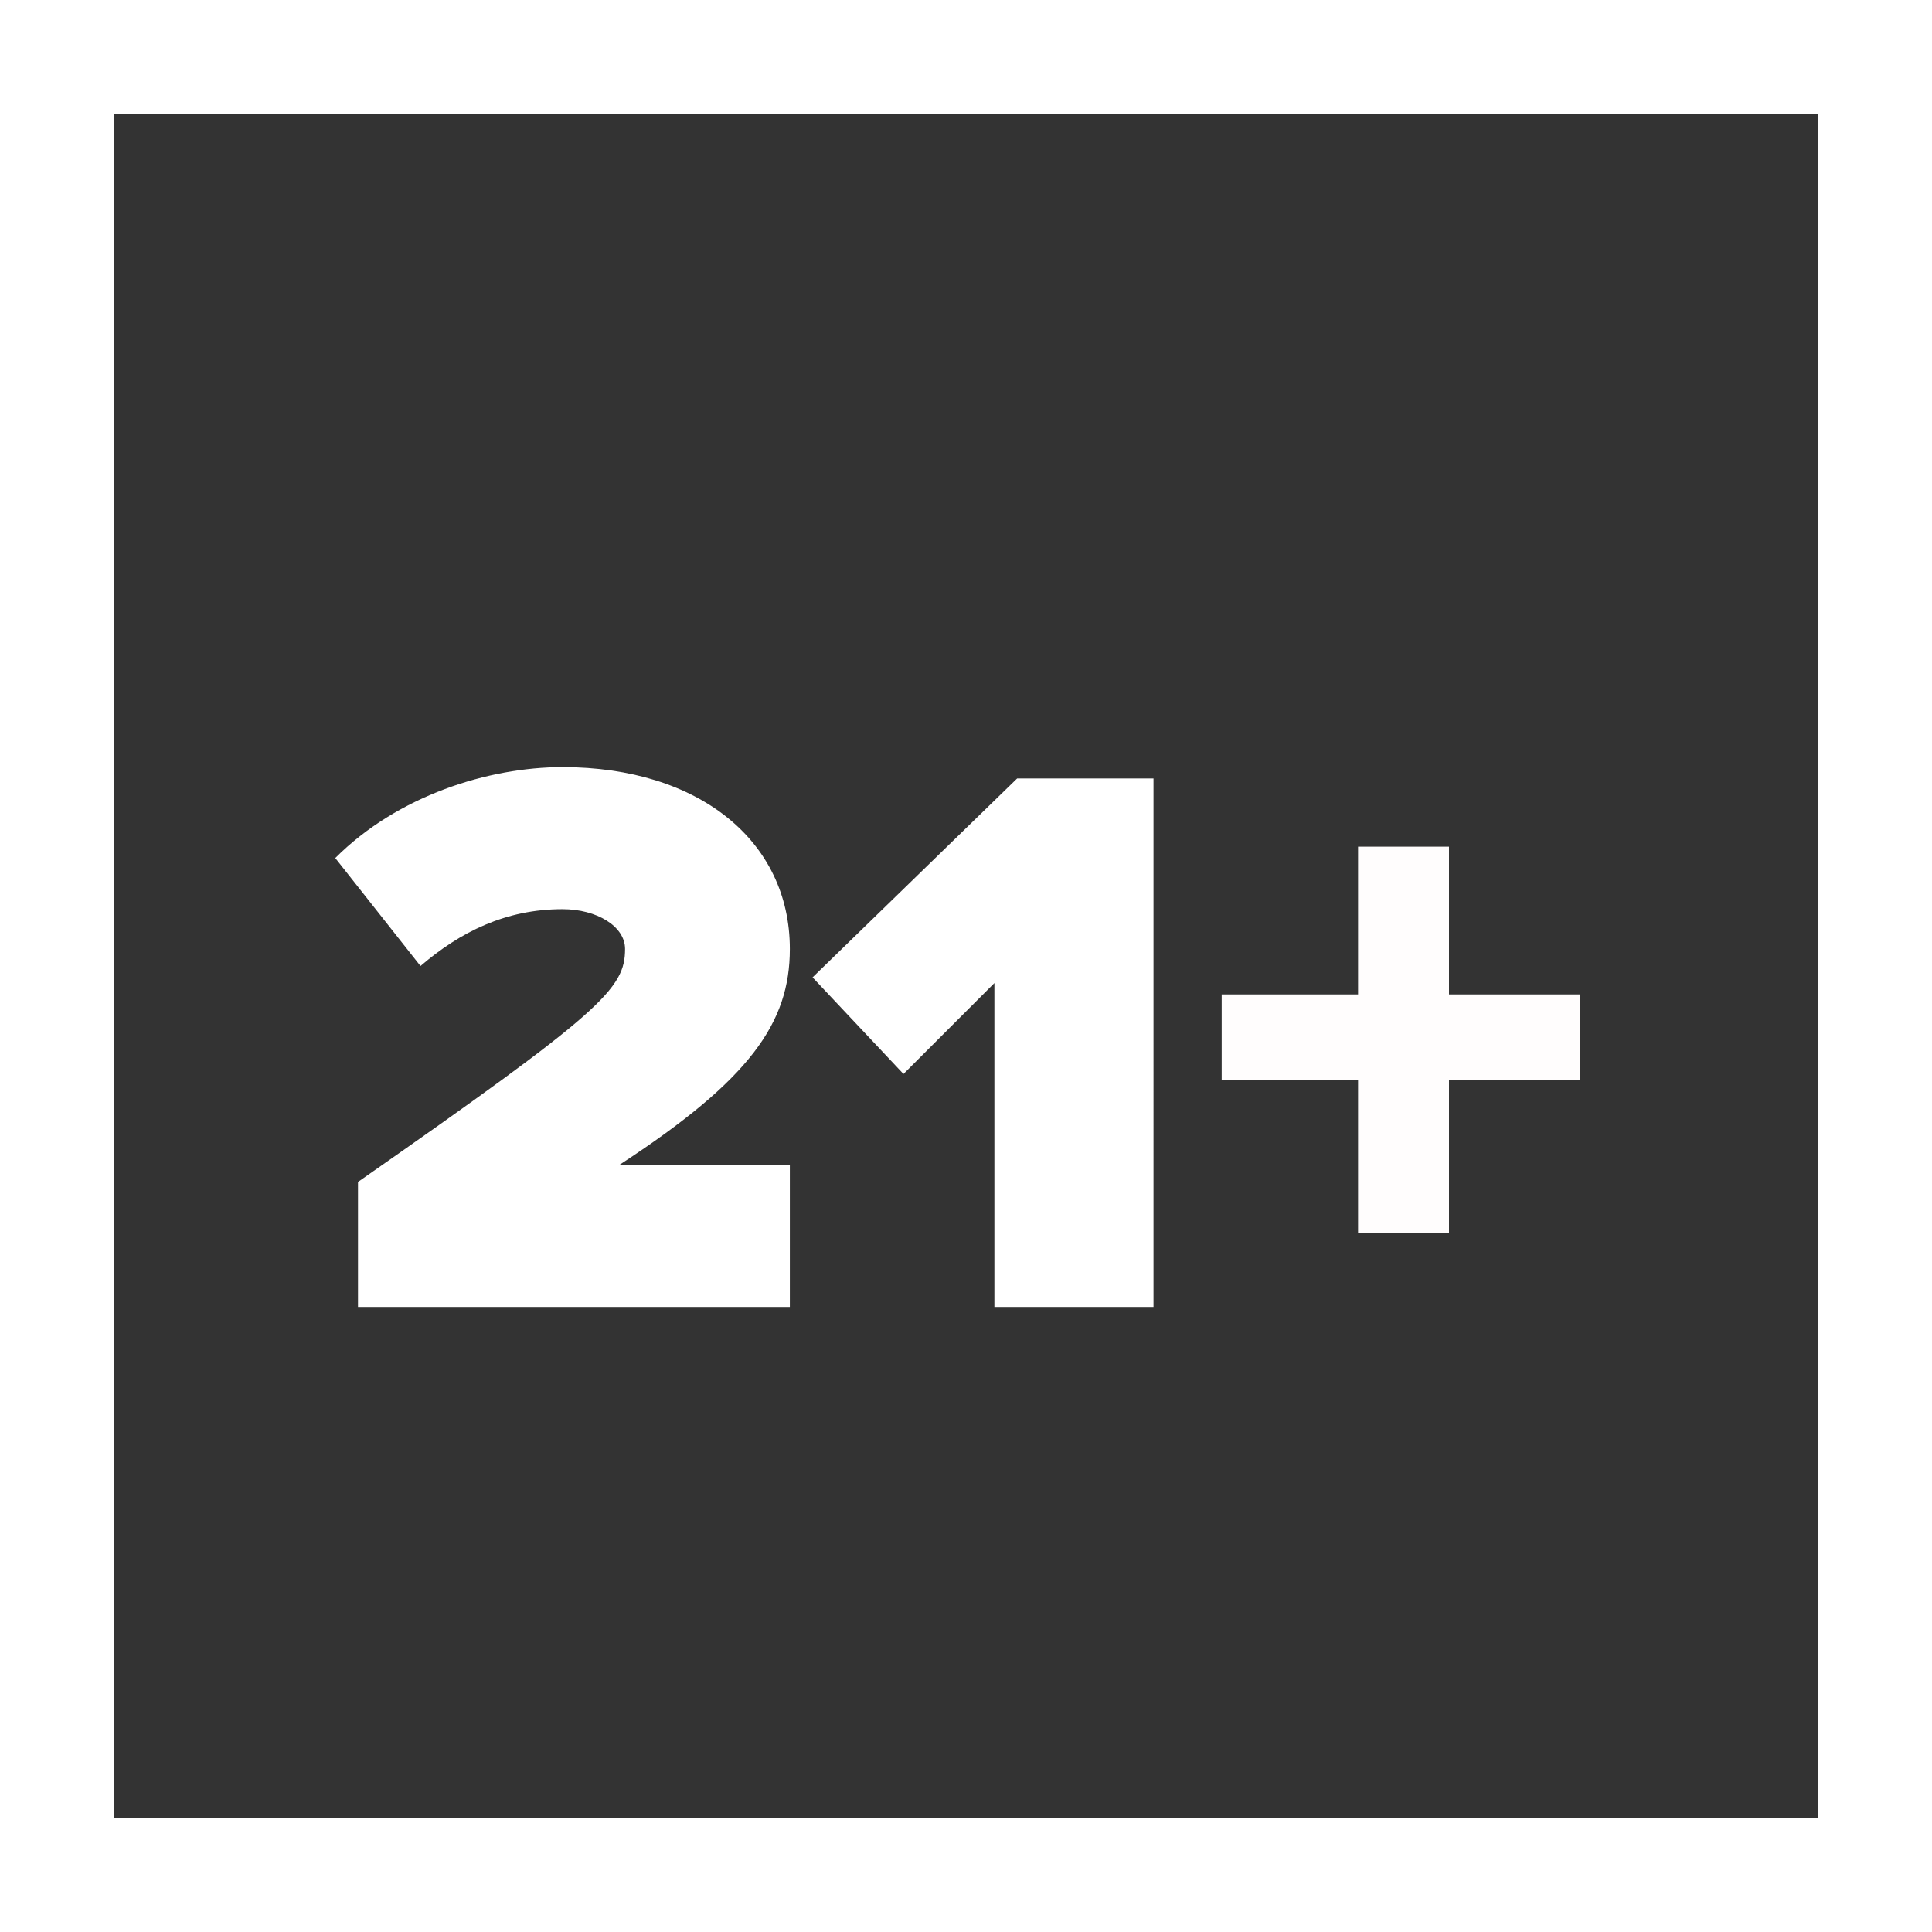
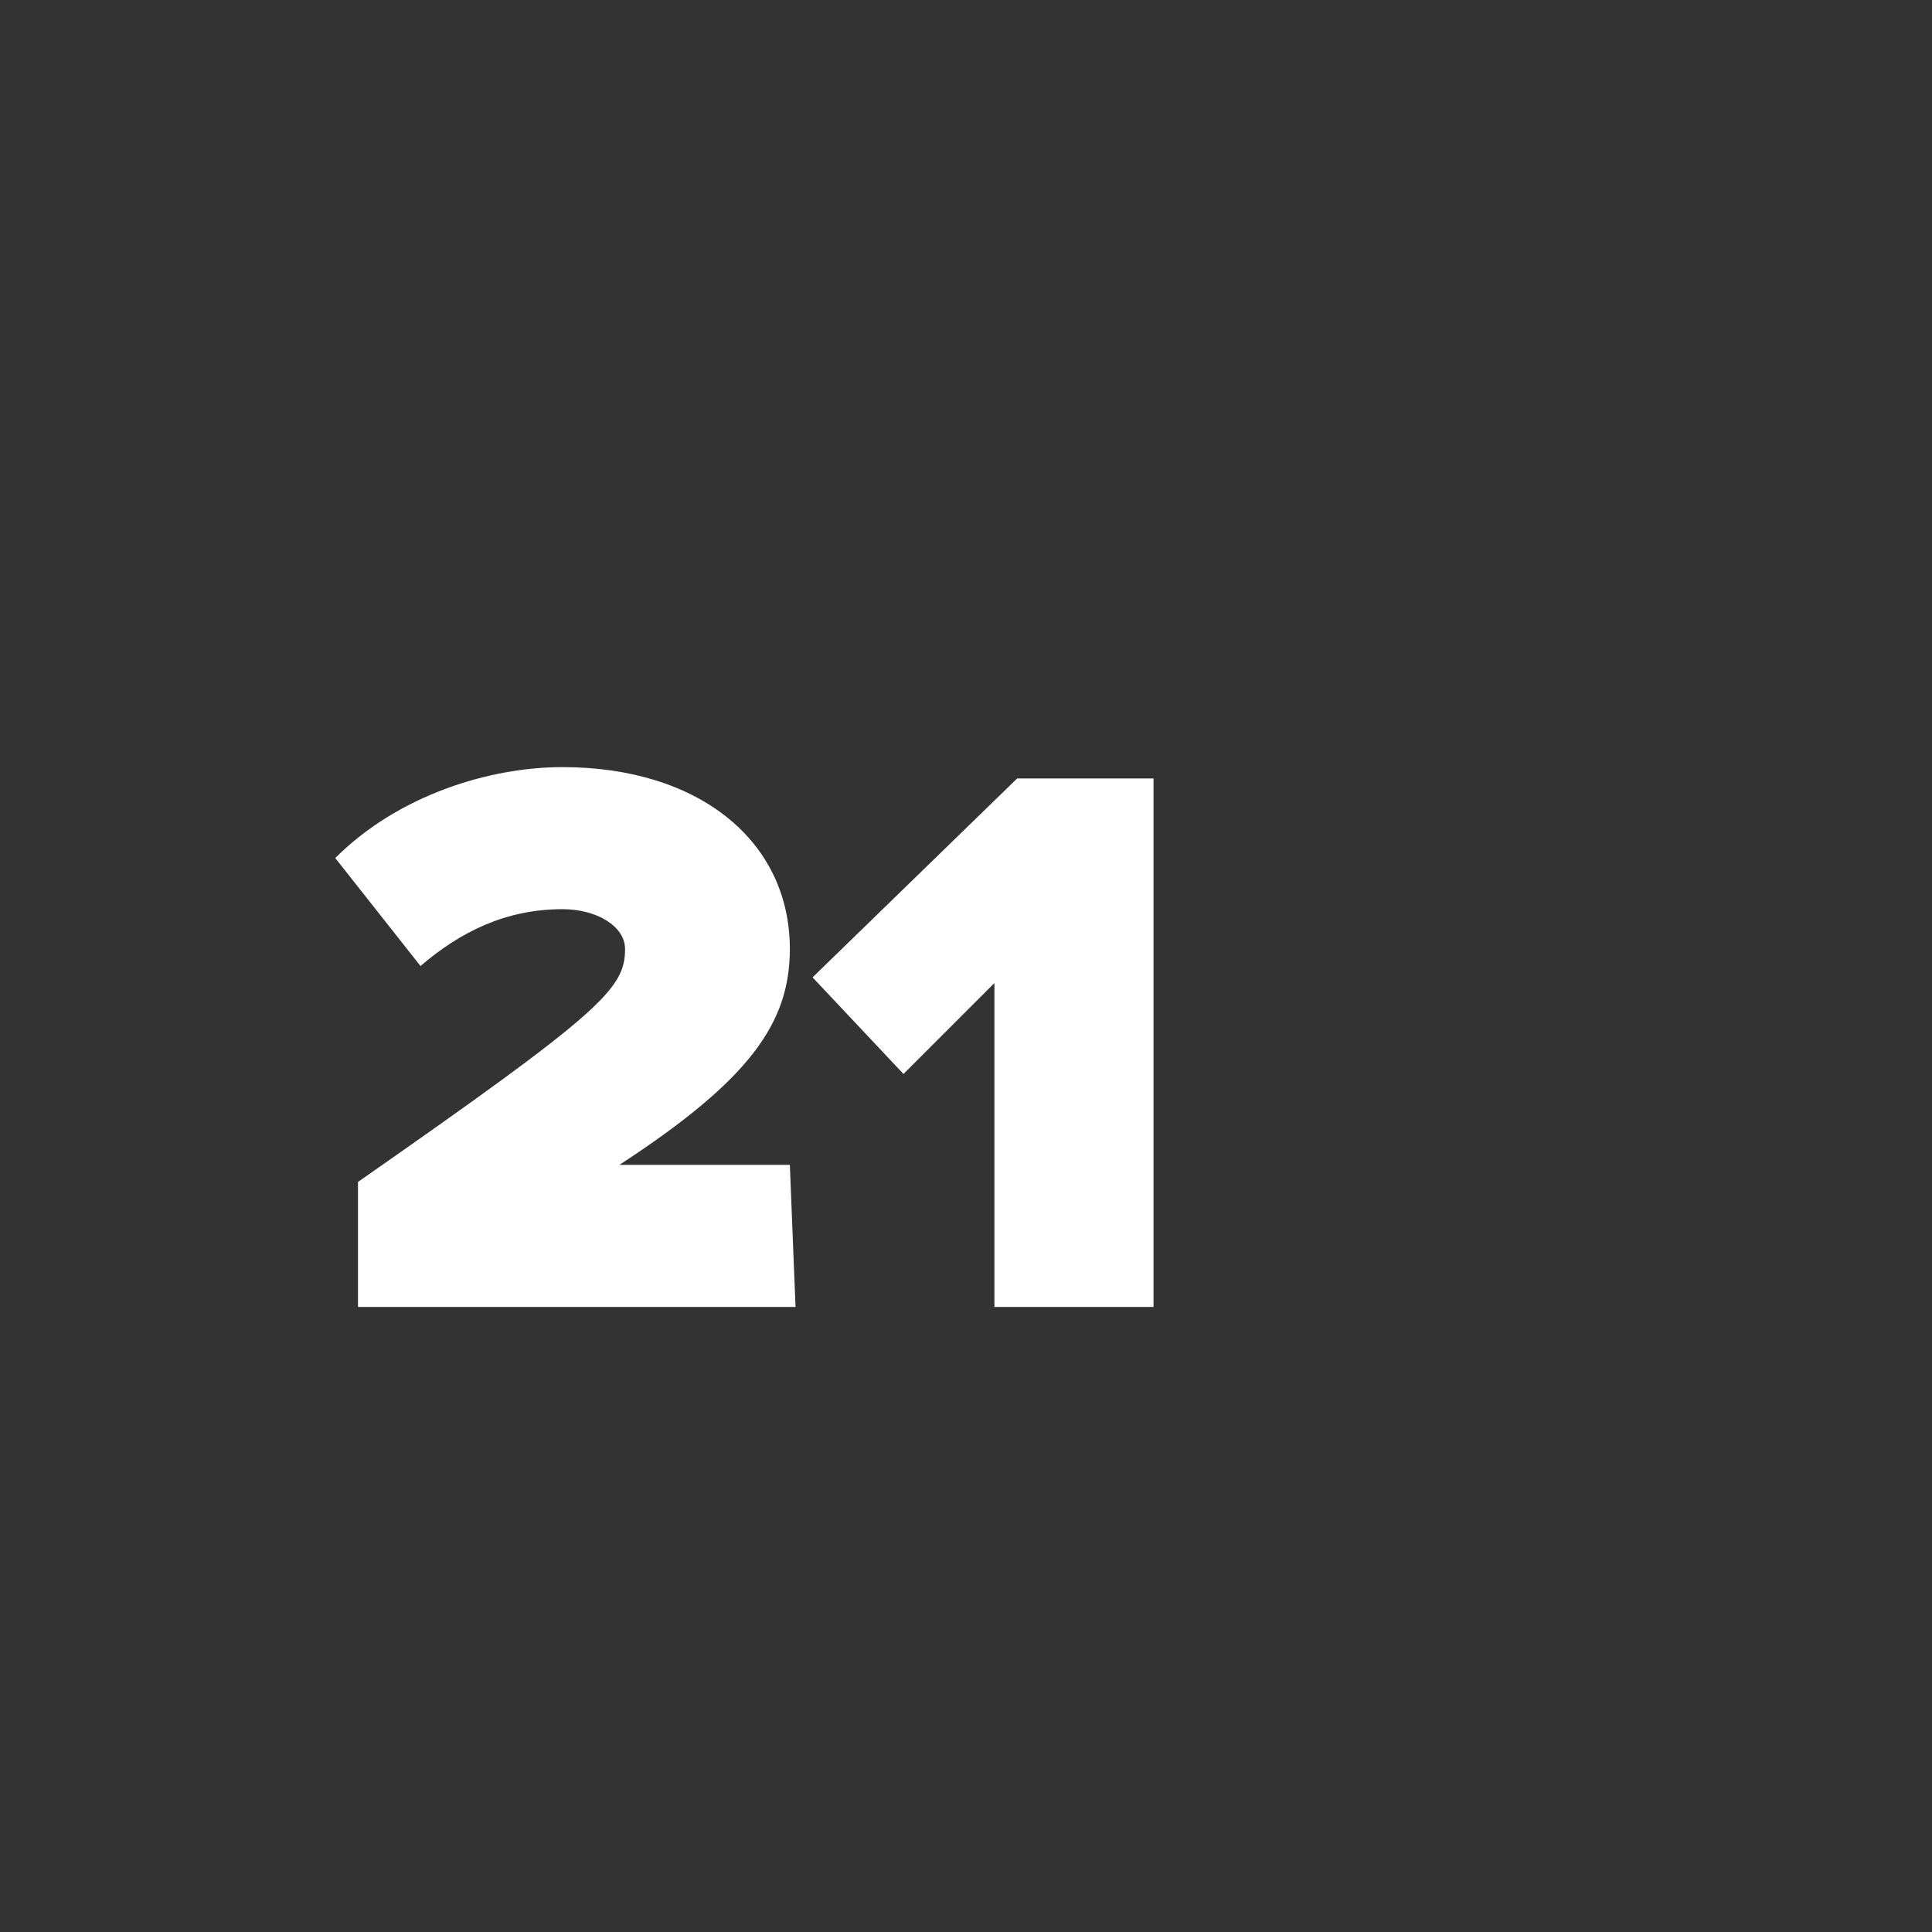
<svg xmlns="http://www.w3.org/2000/svg" version="1.1" id="Layer_1" x="0px" y="0px" viewBox="0 0 34 34" style="enable-background:new 0 0 34 34;" xml:space="preserve">
  <rect x="0" y="0" width="34" height="34" fill="#333333" stroke="none" />
  <style type="text/css">
	.st0{fill:#FFFFFF;}
	.st1{fill:#FFFDFD;}
	.st2{fill:none;stroke:#FFFFFF;stroke-width:2;}
</style>
  <title>21+ Logo</title>
  <desc>Created with Sketch.</desc>
-   <path id="number" class="st0" d="M14,23H6.3v-2.2c4.3-3,4.7-3.4,4.7-4.1c0-0.4-0.5-0.7-1.1-0.7c-1,0-1.8,0.4-2.5,1l-1.5-1.9  C7,14,8.6,13.5,9.9,13.5c2.4,0,4,1.3,4,3.2c0,1.3-0.7,2.3-3,3.8h3V23z M20.3,23h-2.8v-5.7l-1.6,1.6l-1.6-1.7l3.6-3.5h2.4V23z" />
-   <polygon id="Path" class="st1" points="27.8,19 25.5,19 25.5,21.7 23.9,21.7 23.9,19 21.5,19 21.5,17.5 23.9,17.5 23.9,14.9   25.5,14.9 25.5,17.5 27.8,17.5 " />
-   <rect id="border" x="1" y="1" class="st2" width="32" height="32" />
+   <path id="number" class="st0" d="M14,23H6.3v-2.2c4.3-3,4.7-3.4,4.7-4.1c0-0.4-0.5-0.7-1.1-0.7c-1,0-1.8,0.4-2.5,1l-1.5-1.9  C7,14,8.6,13.5,9.9,13.5c2.4,0,4,1.3,4,3.2c0,1.3-0.7,2.3-3,3.8h3z M20.3,23h-2.8v-5.7l-1.6,1.6l-1.6-1.7l3.6-3.5h2.4V23z" />
</svg>